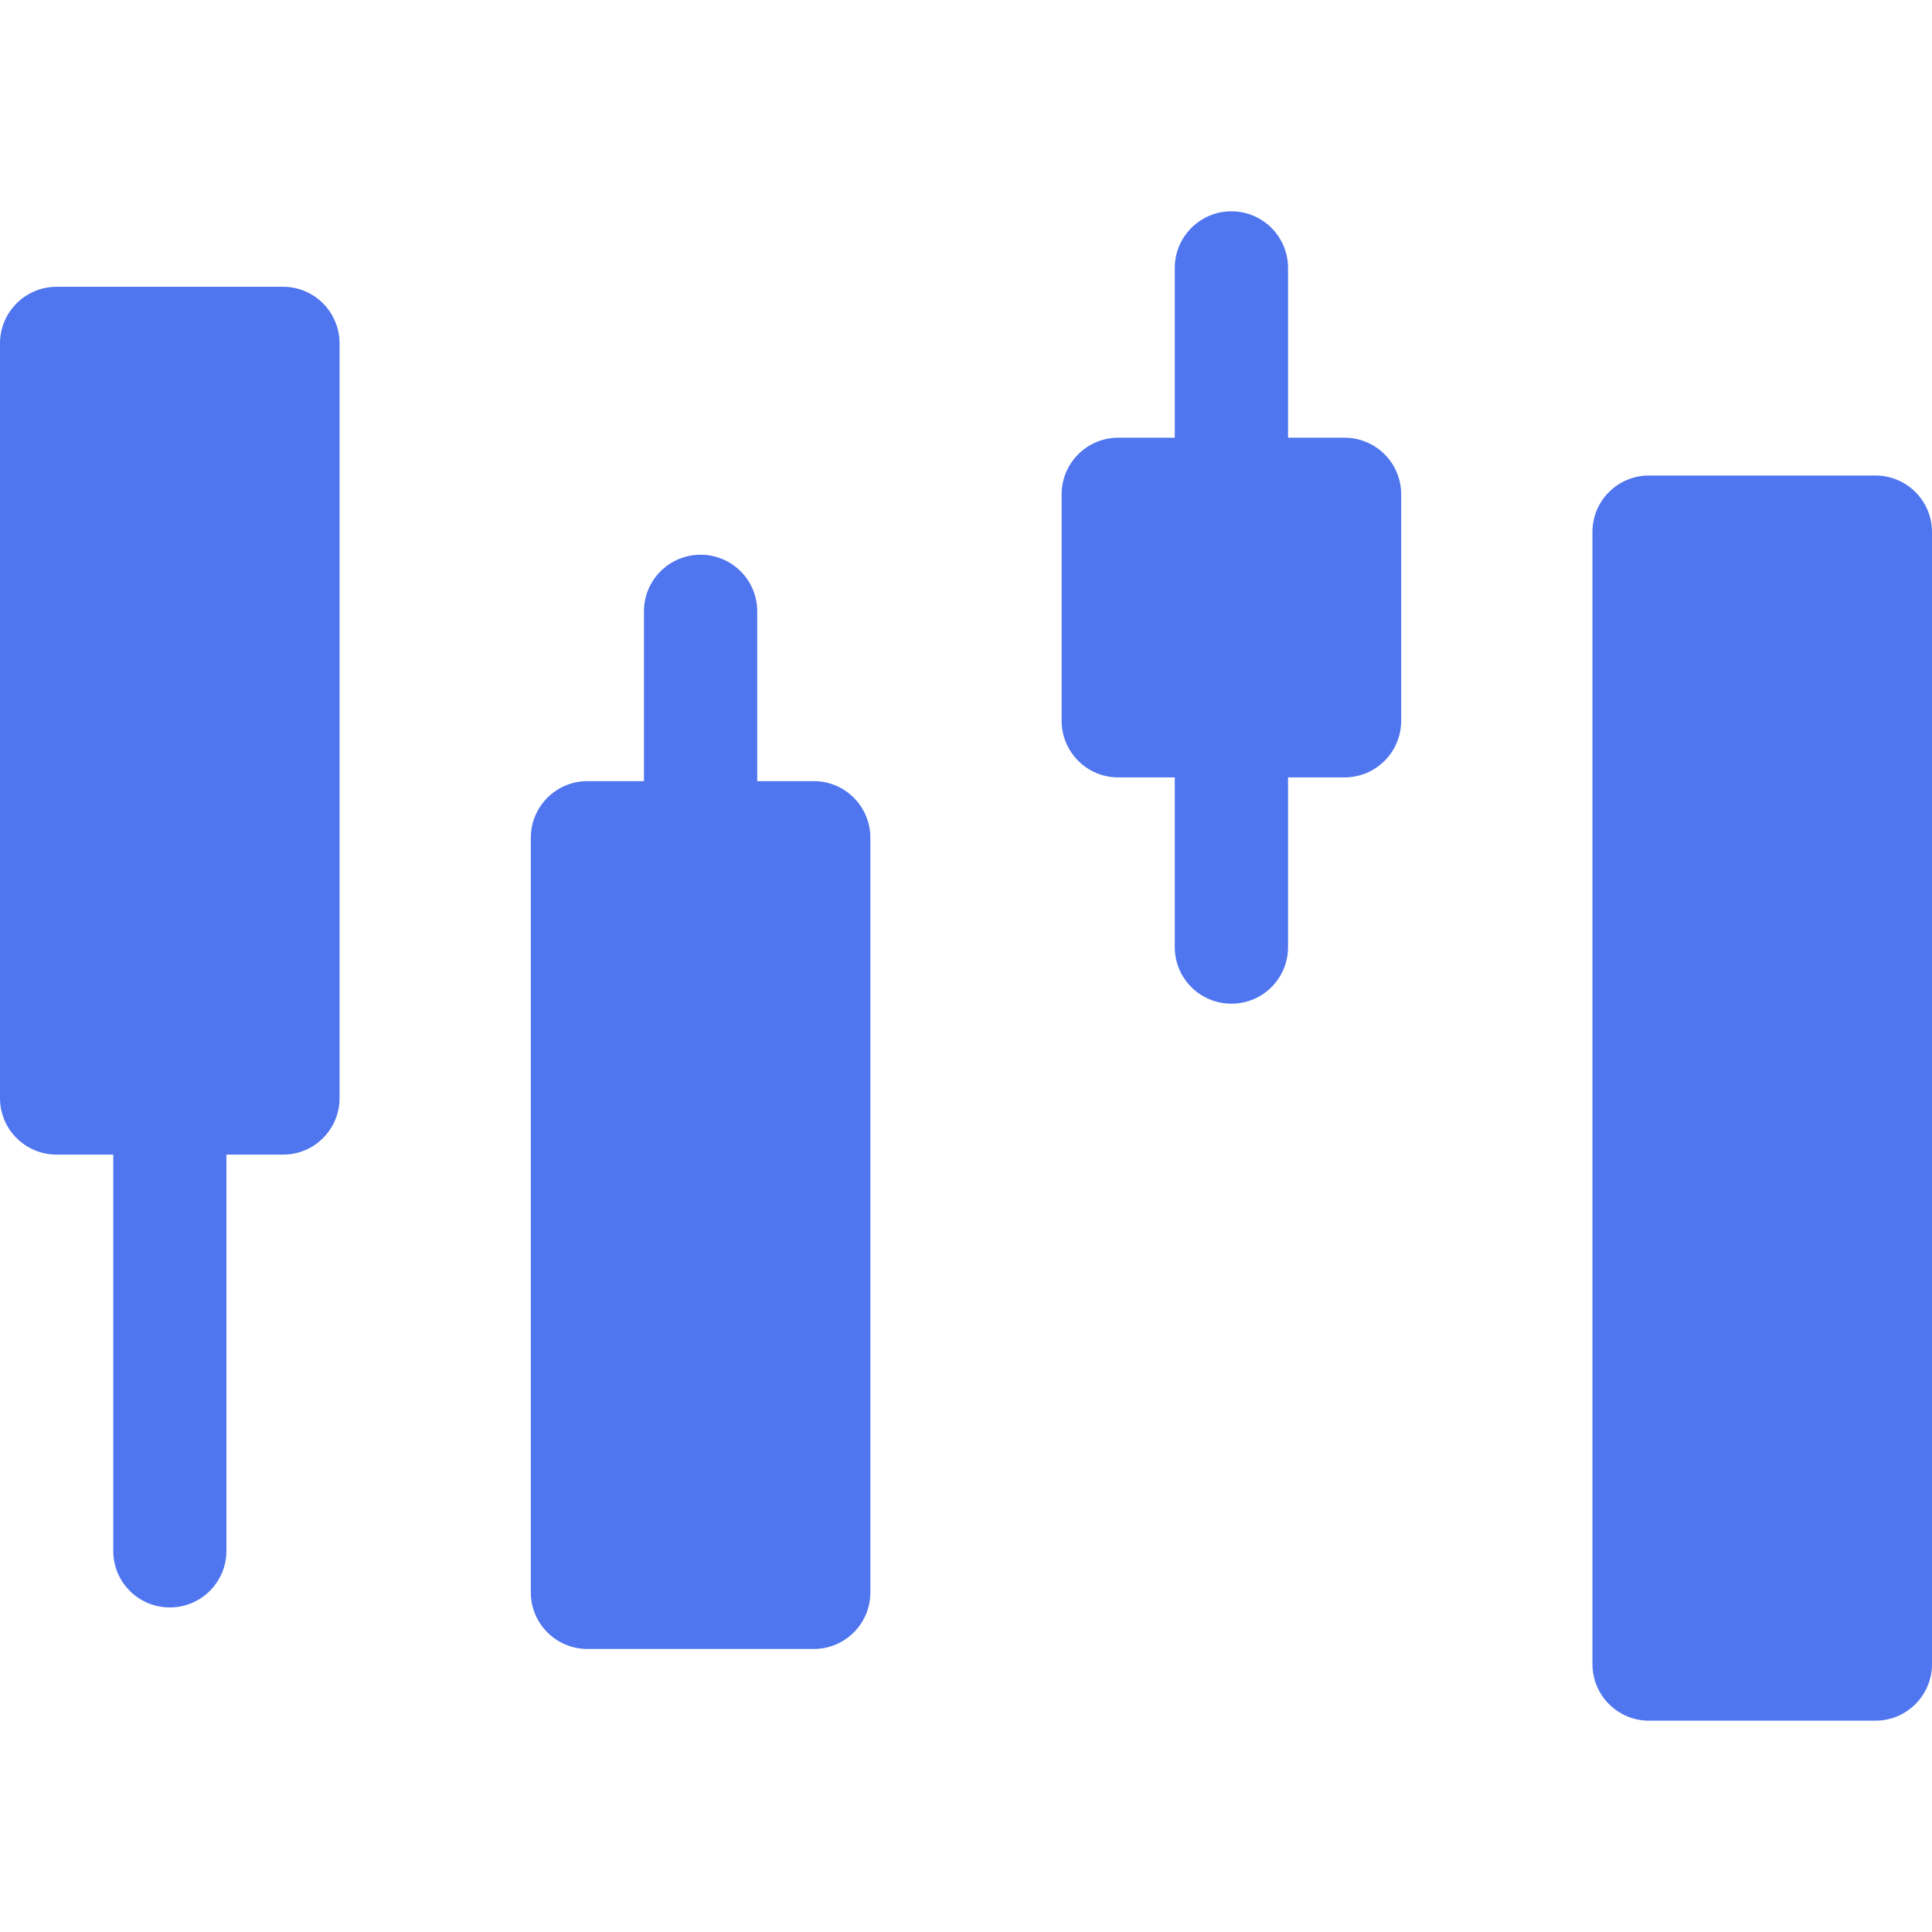
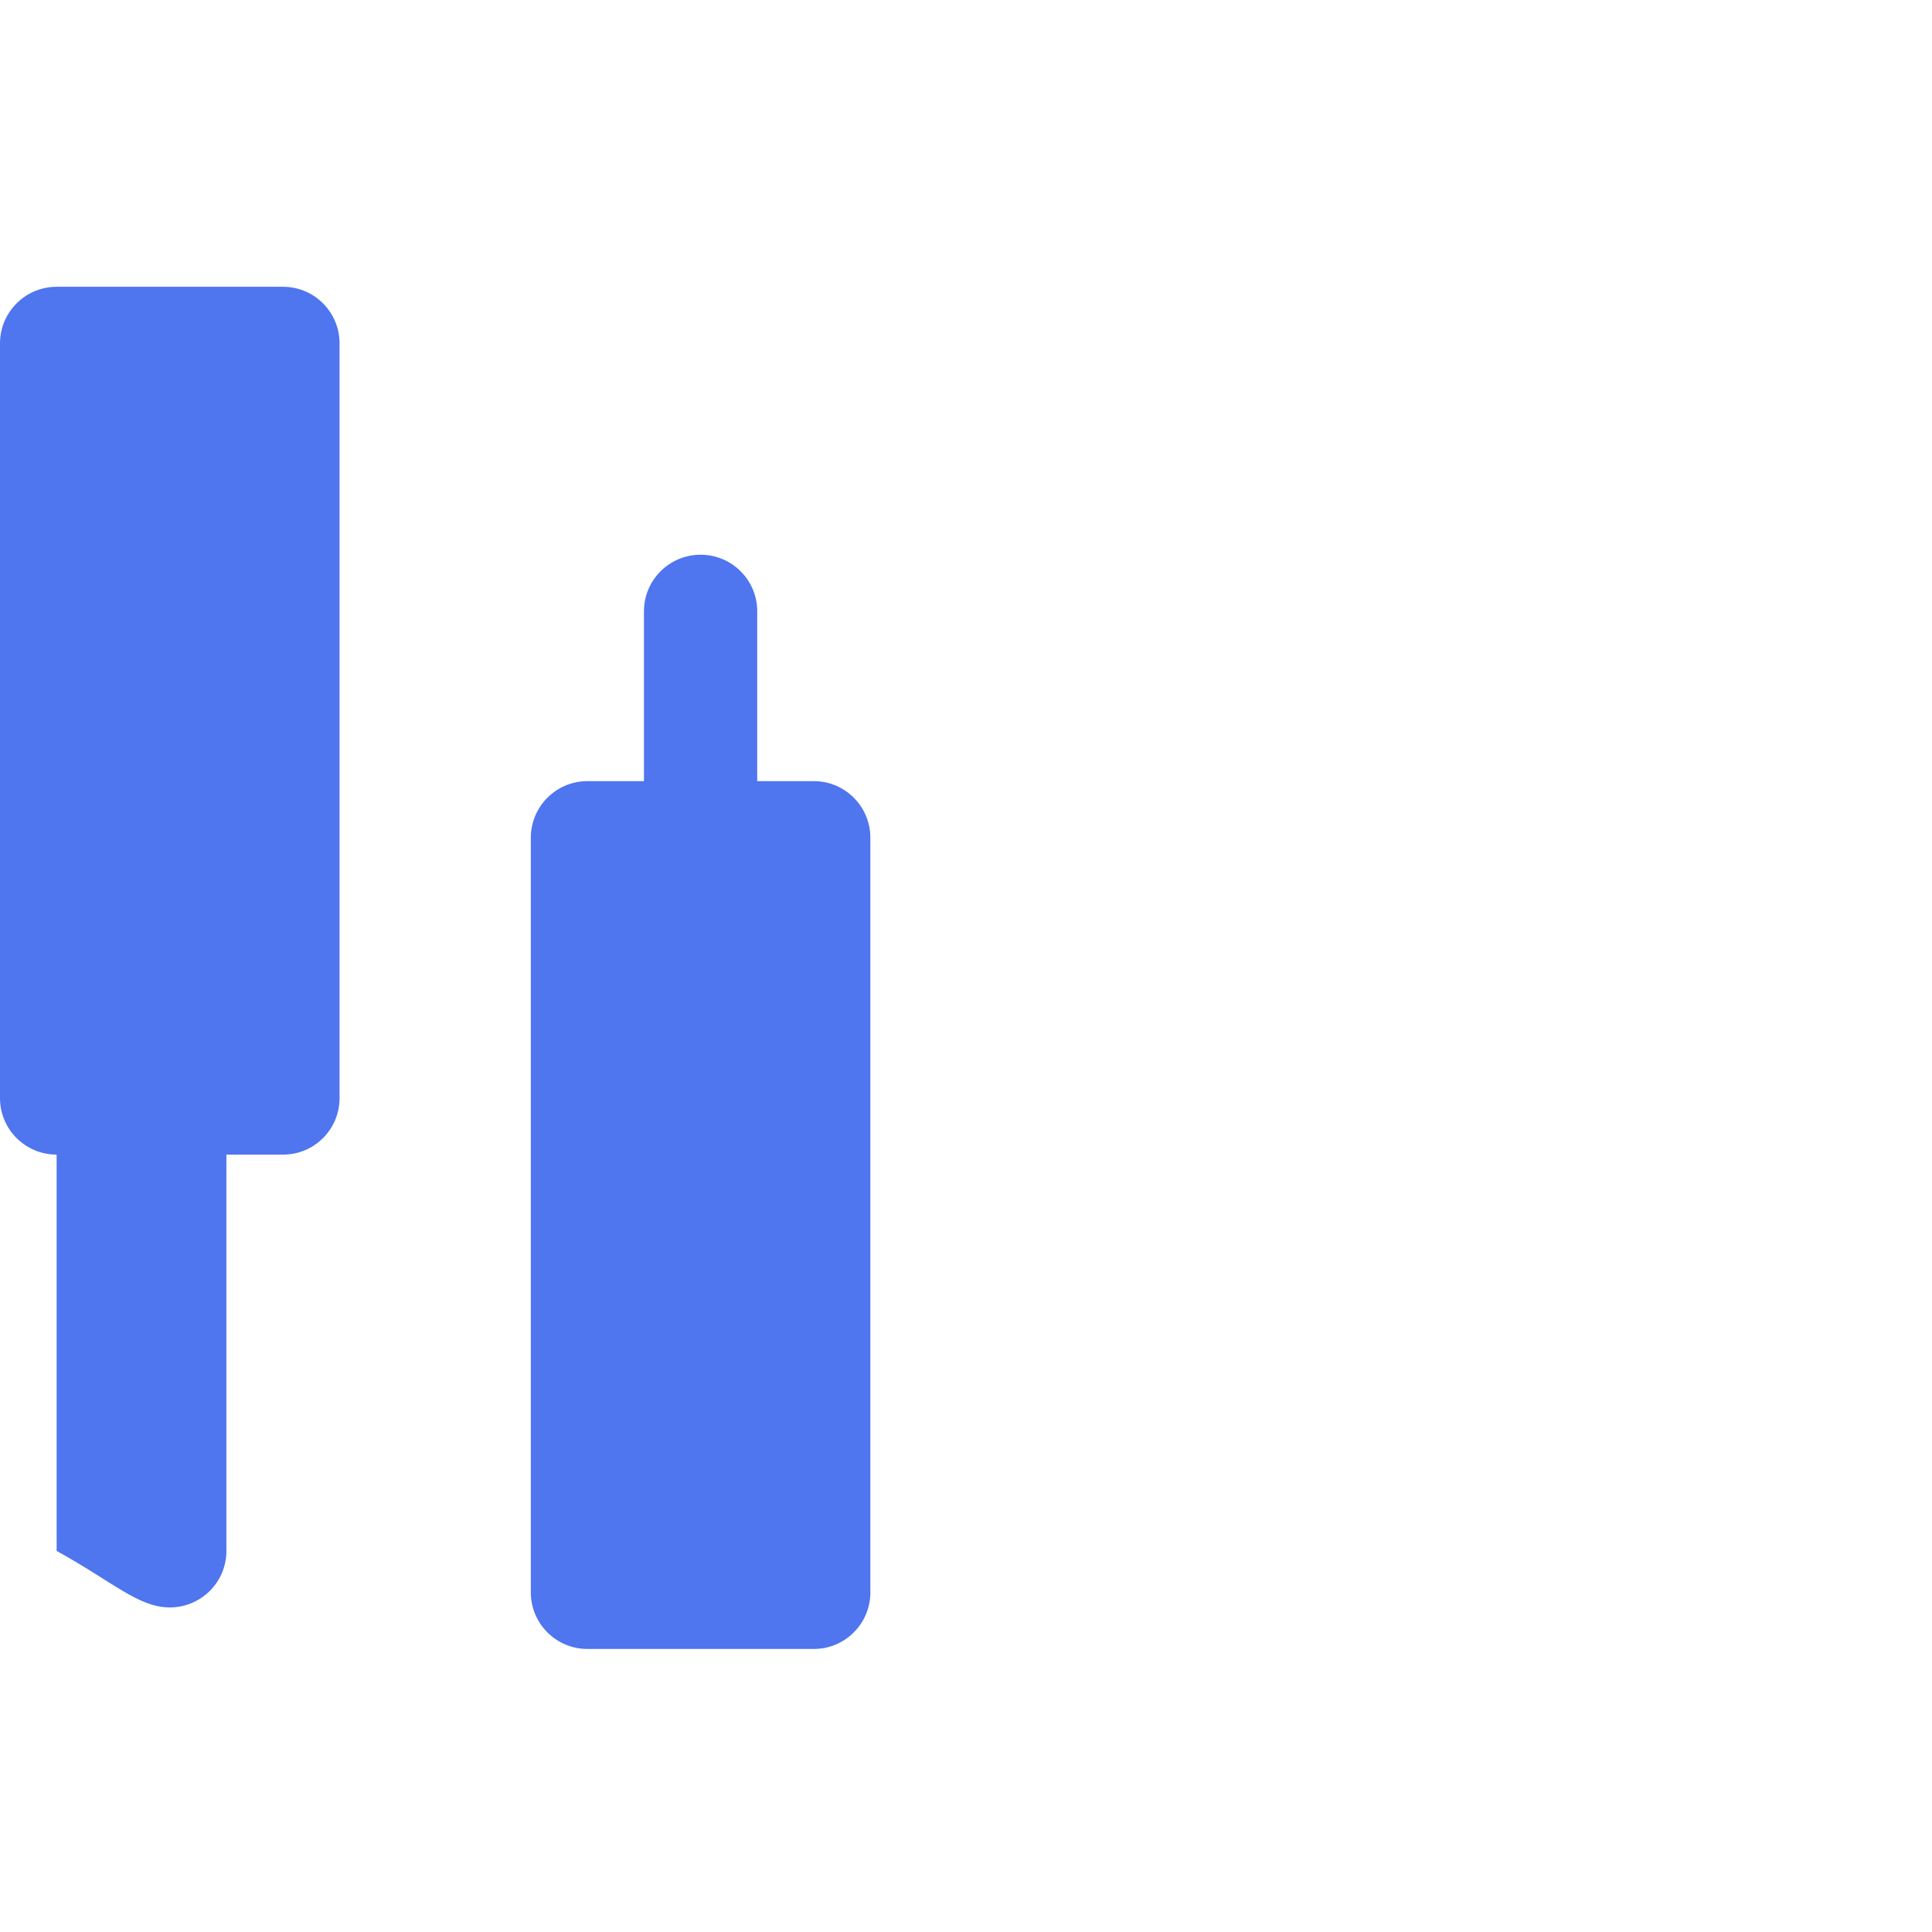
<svg xmlns="http://www.w3.org/2000/svg" width="16" height="16" viewBox="0 0 16 16" fill="none">
-   <path d="M15.531 3.938H13.656C13.397 3.938 13.188 4.147 13.188 4.406V13.781C13.188 14.04 13.397 14.25 13.656 14.25H15.531C15.79 14.25 16 14.04 16 13.781V4.406C16 4.147 15.79 3.938 15.531 3.938Z" fill="#4F75EF" />
  <path d="M6.74 6.469H6.271V5.062C6.271 4.804 6.061 4.594 5.802 4.594C5.543 4.594 5.333 4.804 5.333 5.062V6.469H4.865C4.606 6.469 4.396 6.679 4.396 6.938V13.188C4.396 13.446 4.606 13.656 4.865 13.656H6.74C6.998 13.656 7.208 13.446 7.208 13.188V6.938C7.208 6.679 6.998 6.469 6.74 6.469Z" fill="#4F75EF" />
-   <path d="M11.135 3.625H10.667V2.219C10.667 1.96 10.457 1.75 10.198 1.75C9.939 1.75 9.729 1.96 9.729 2.219V3.625H9.26C9.002 3.625 8.792 3.835 8.792 4.094V5.969C8.792 6.228 9.002 6.438 9.26 6.438H9.729V7.844C9.729 8.103 9.939 8.312 10.198 8.312C10.457 8.312 10.667 8.103 10.667 7.844V6.438H11.135C11.394 6.438 11.604 6.228 11.604 5.969V4.094C11.604 3.835 11.394 3.625 11.135 3.625Z" fill="#4F75EF" />
-   <path d="M2.344 2.375H0.469C0.21 2.375 0 2.585 0 2.844V9.094C0 9.353 0.21 9.562 0.469 9.562H0.938V12.844C0.938 13.103 1.147 13.312 1.406 13.312C1.665 13.312 1.875 13.103 1.875 12.844V9.562H2.344C2.603 9.562 2.812 9.353 2.812 9.094V2.844C2.812 2.585 2.603 2.375 2.344 2.375Z" fill="#4F75EF" />
+   <path d="M2.344 2.375H0.469C0.21 2.375 0 2.585 0 2.844V9.094C0 9.353 0.21 9.562 0.469 9.562V12.844C0.938 13.103 1.147 13.312 1.406 13.312C1.665 13.312 1.875 13.103 1.875 12.844V9.562H2.344C2.603 9.562 2.812 9.353 2.812 9.094V2.844C2.812 2.585 2.603 2.375 2.344 2.375Z" fill="#4F75EF" />
</svg>